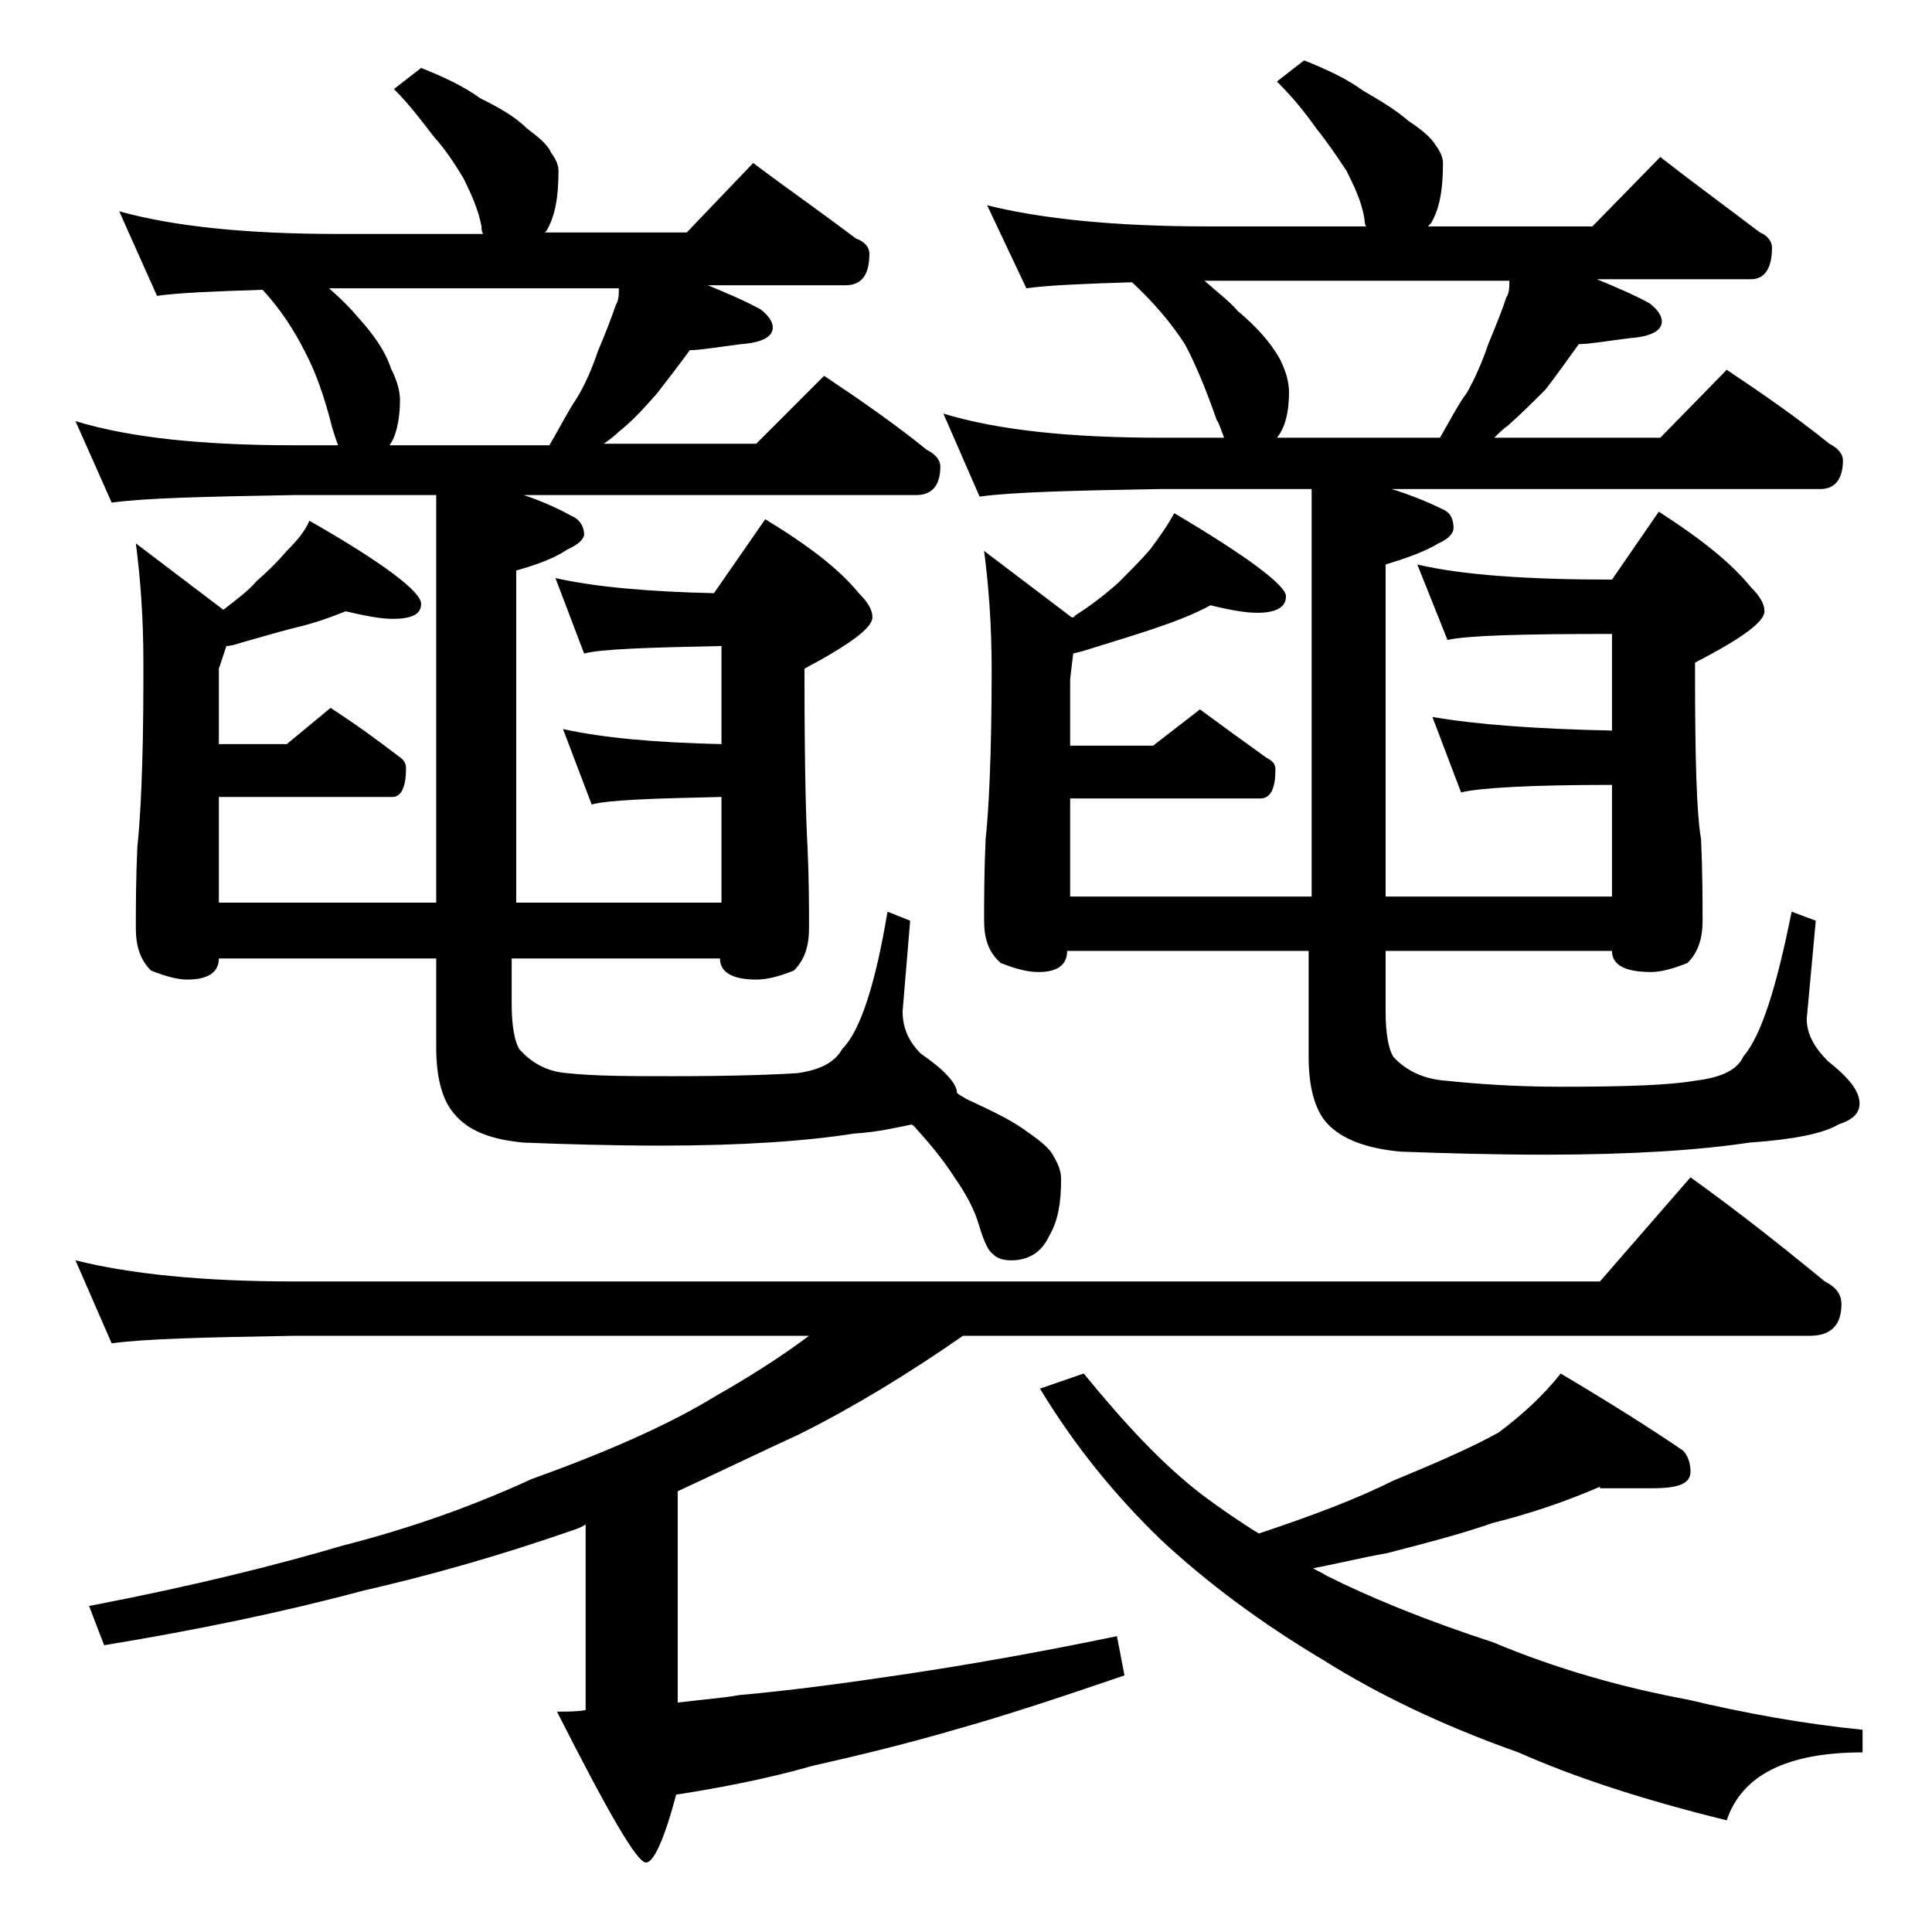
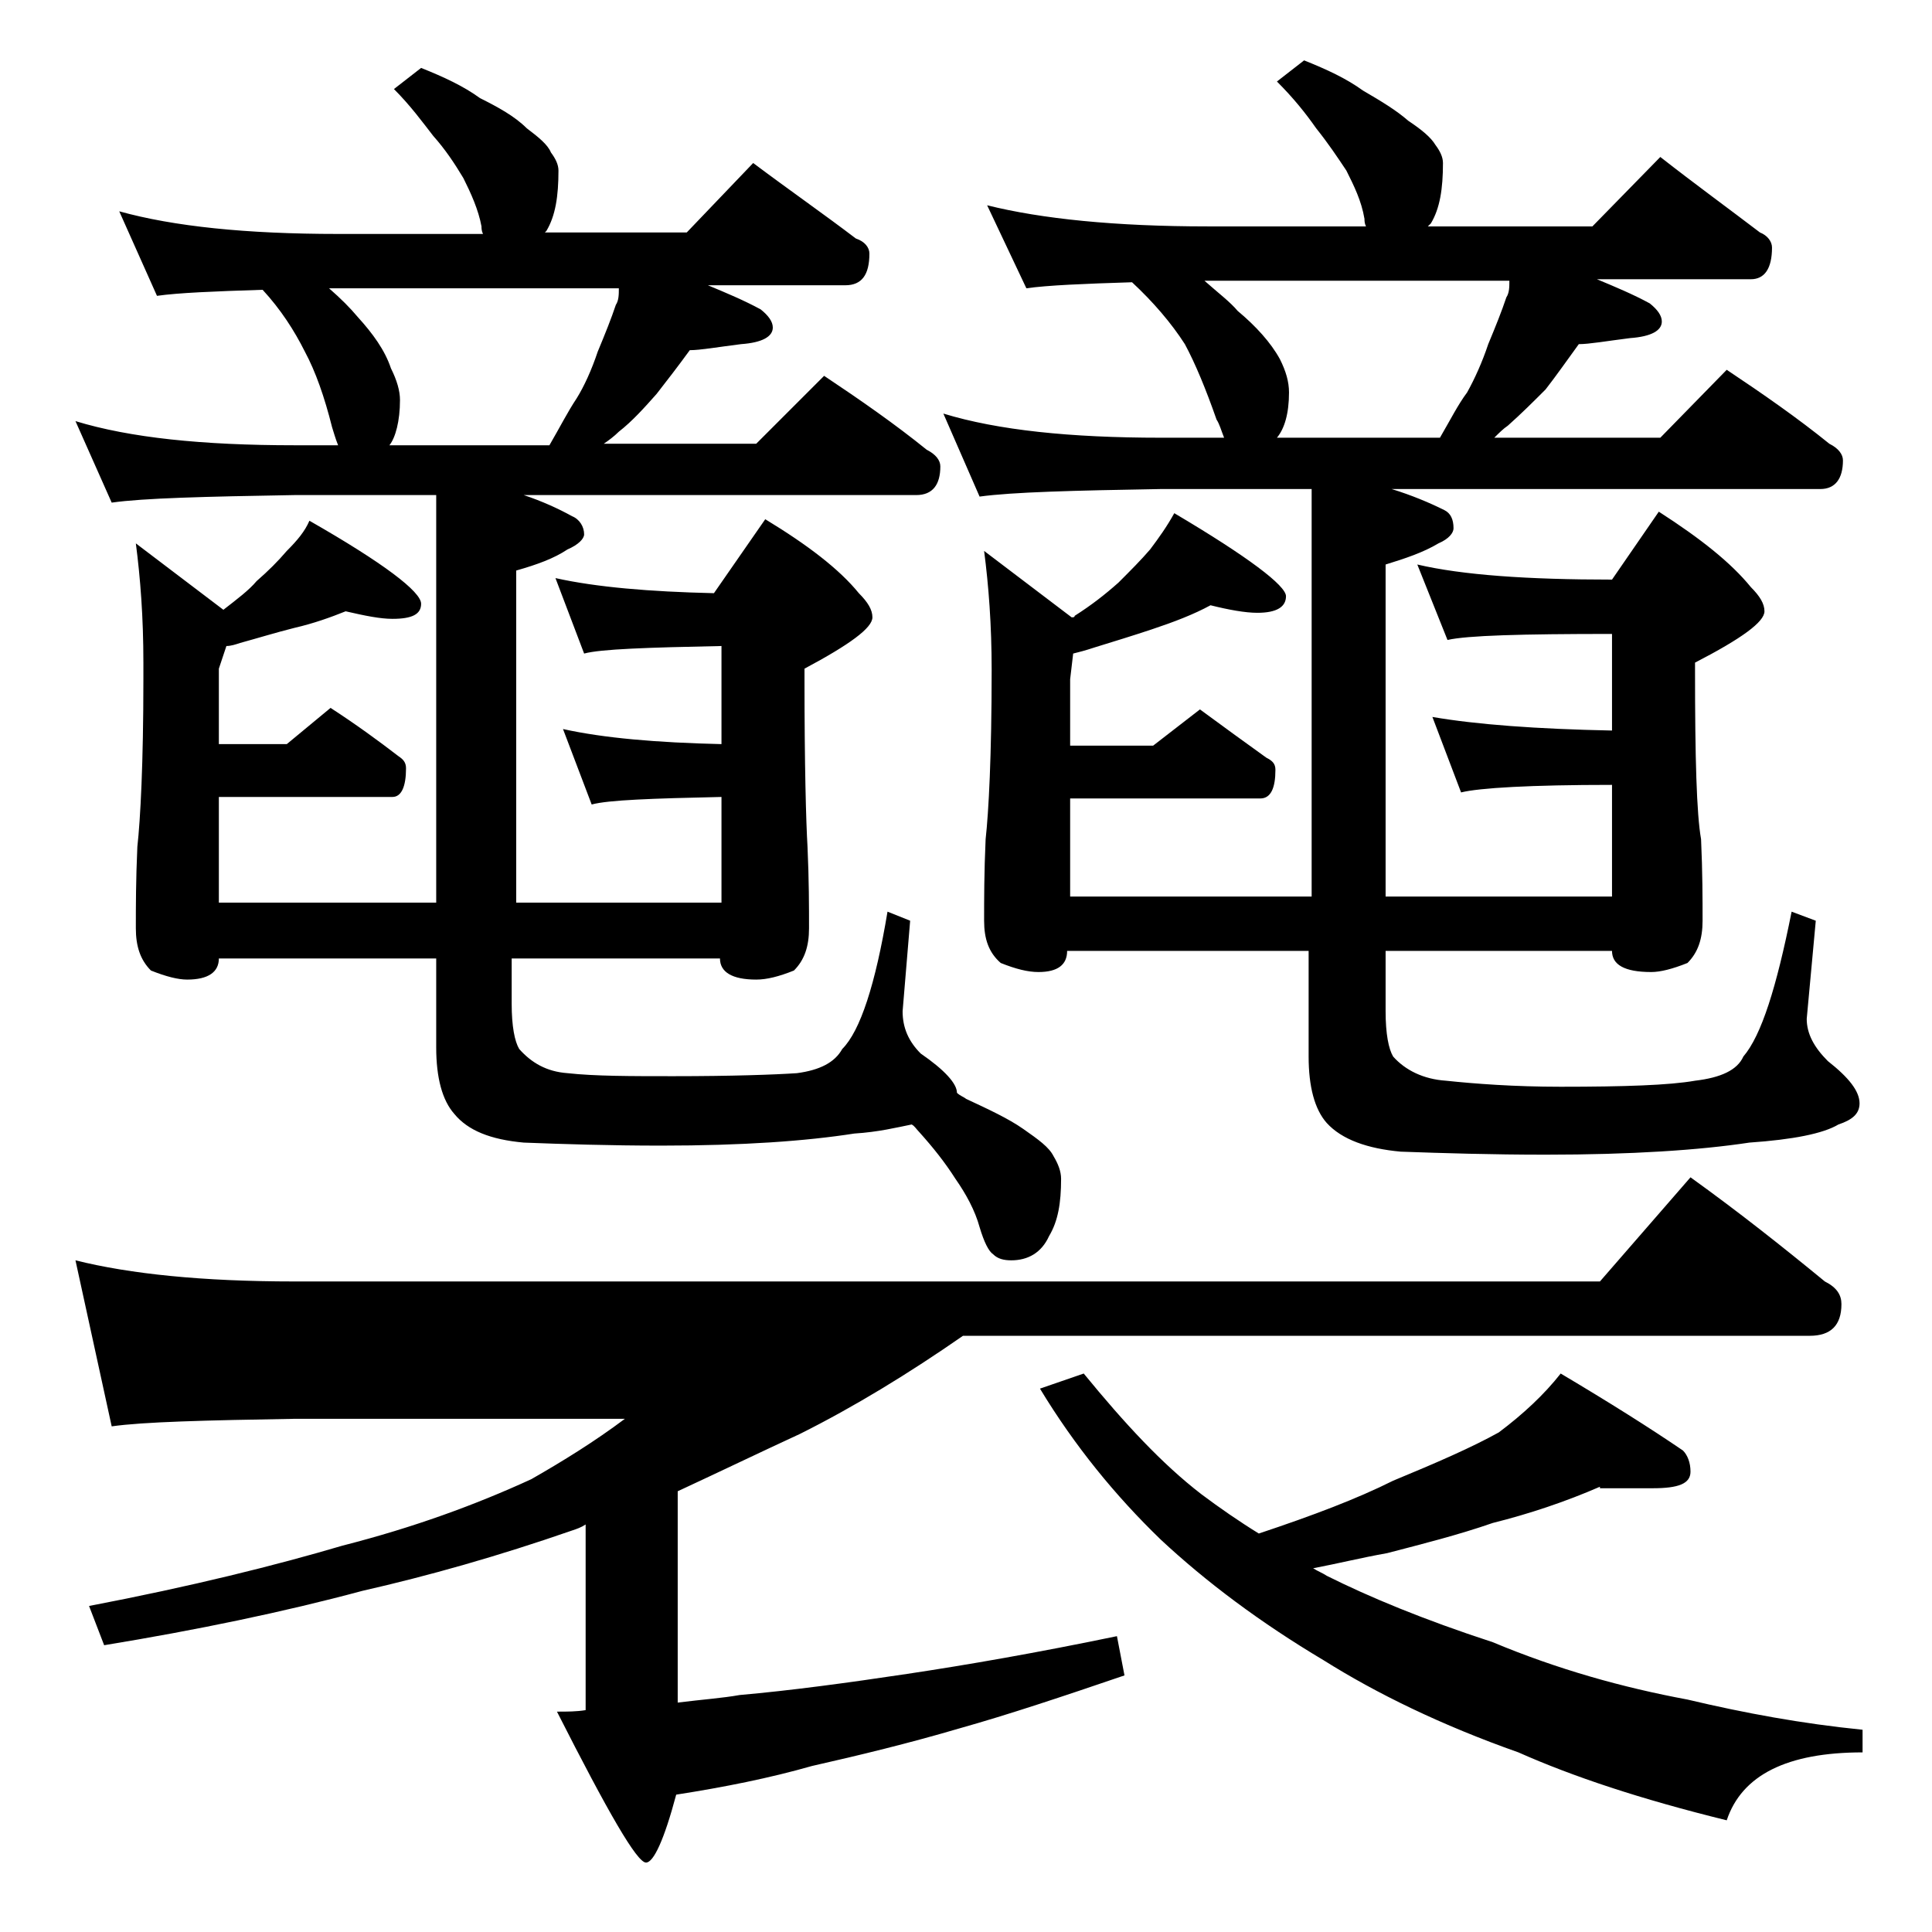
<svg xmlns="http://www.w3.org/2000/svg" version="1.1" id="Layer_1" x="0px" y="0px" viewBox="0 0 128 128" enable-background="new 0 0 128 128" xml:space="preserve">
-   <path d="M27.9,4.5c1.5,0.6,2.8,1.2,3.9,2c1.2,0.6,2.3,1.2,3.1,2c0.8,0.6,1.4,1.1,1.6,1.6c0.3,0.4,0.5,0.8,0.5,1.2c0,1.7-0.2,3-0.8,4  l-0.1,0.1h9.4l4.4-4.6c2.4,1.8,4.7,3.4,6.8,5c0.6,0.2,0.9,0.6,0.9,1c0,1.4-0.5,2.1-1.6,2.1h-9.1c1.2,0.5,2.4,1,3.5,1.6  c0.5,0.4,0.8,0.8,0.8,1.2c0,0.6-0.7,1-2.1,1.1c-1.6,0.2-2.7,0.4-3.4,0.4c-0.8,1.1-1.5,2-2.2,2.9c-0.8,0.9-1.6,1.8-2.5,2.5  c-0.3,0.3-0.7,0.6-1,0.8h10.1l4.5-4.5c2.4,1.6,4.7,3.2,6.8,4.9c0.6,0.3,0.9,0.7,0.9,1.1c0,1.2-0.5,1.9-1.6,1.9h-26  c1.2,0.4,2.3,0.9,3.2,1.4c0.5,0.2,0.8,0.7,0.8,1.2c0,0.3-0.4,0.7-1.1,1c-0.9,0.6-2,1-3.4,1.4v22h13.6v-7c-4.6,0.1-7.5,0.2-8.6,0.5  l-1.9-5c2.7,0.6,6.2,0.9,10.5,1v-6.5c-4.9,0.1-8,0.2-9.1,0.5l-1.9-5c2.7,0.6,6.2,0.9,10.5,1l3.4-4.9c2.8,1.7,4.9,3.3,6.2,4.9  c0.6,0.6,0.9,1.1,0.9,1.6c0,0.7-1.5,1.8-4.5,3.4V45c0,5.7,0.1,9.4,0.2,11.1c0.1,2.2,0.1,4,0.1,5.4c0,1.2-0.3,2.1-1,2.8  c-1,0.4-1.8,0.6-2.5,0.6c-1.6,0-2.4-0.5-2.4-1.4H33.9v3c0,1.5,0.2,2.5,0.5,3c0.8,0.9,1.8,1.5,3.2,1.6c1.8,0.2,4.2,0.2,7,0.2  c3.9,0,6.7-0.1,8.2-0.2c1.5-0.2,2.5-0.7,3-1.6c1.2-1.2,2.2-4.3,3-9.1l1.5,0.6l-0.5,6c0,1.1,0.4,2,1.2,2.8c1.6,1.1,2.4,2,2.4,2.6  c0.2,0.2,0.5,0.3,0.6,0.4c1.5,0.7,2.8,1.3,3.8,2c1,0.7,1.7,1.2,2,1.8c0.3,0.5,0.5,1,0.5,1.5c0,1.6-0.2,2.8-0.8,3.8  C69,83,68.1,83.5,67,83.5c-0.5,0-0.9-0.1-1.2-0.4c-0.3-0.2-0.6-0.8-0.9-1.8c-0.3-1.1-0.9-2.2-1.6-3.2c-0.7-1.1-1.5-2.1-2.4-3.1  c-0.2-0.2-0.3-0.4-0.5-0.5c-1,0.2-2.2,0.5-3.8,0.6c-3.2,0.5-7.4,0.8-12.8,0.8c-3.4,0-6.5-0.1-9.1-0.2c-2.2-0.2-3.7-0.8-4.6-1.9  c-0.8-0.9-1.2-2.4-1.2-4.4v-5.9H14.5c0,0.9-0.7,1.4-2.1,1.4c-0.6,0-1.4-0.2-2.4-0.6c-0.7-0.7-1-1.6-1-2.8c0-1.4,0-3.2,0.1-5.4  c0.2-1.8,0.4-5.5,0.4-11.1v-1.1c0-3-0.2-5.6-0.5-7.9l5.8,4.4c0.9-0.7,1.7-1.3,2.2-1.9c0.8-0.7,1.4-1.3,2-2c0.7-0.7,1.2-1.3,1.5-2  c4.9,2.8,7.4,4.7,7.4,5.5c0,0.7-0.6,1-1.9,1c-0.8,0-1.8-0.2-3.1-0.5c-1,0.4-2.1,0.8-3.4,1.1c-1.2,0.3-2.5,0.7-3.6,1  c-0.3,0.1-0.6,0.2-0.9,0.2l-0.5,1.5v5H19l2.9-2.4c1.7,1.1,3.2,2.2,4.5,3.2c0.3,0.2,0.5,0.4,0.5,0.8c0,1.2-0.3,1.9-0.9,1.9H14.5v7  h14.4v-27h-9.4c-5.9,0.1-10,0.2-12.1,0.5L5,27.9c3.6,1.1,8.4,1.6,14.5,1.6h2.9c-0.2-0.5-0.3-0.9-0.4-1.2c-0.5-2-1.1-3.7-1.8-5  c-0.7-1.4-1.6-2.8-2.8-4.1c-3.2,0.1-5.6,0.2-7,0.4L7.9,14c3.6,1,8.4,1.5,14.5,1.5H32c-0.1-0.2-0.1-0.4-0.1-0.5  c-0.2-1.1-0.7-2.2-1.2-3.2c-0.6-1-1.2-1.9-2-2.8c-0.7-0.9-1.5-2-2.6-3.1L27.9,4.5z M5,83.5c3.6,0.9,8.4,1.4,14.5,1.4H106l6-6.9  c3.2,2.3,6.1,4.6,8.9,6.9c0.8,0.4,1.1,0.9,1.1,1.5c0,1.4-0.7,2.1-2.1,2.1H63.8C60.2,91,56.6,93.2,53,95c-2.6,1.2-5.3,2.5-8.1,3.8v14  c1.6-0.2,3-0.3,4.1-0.5c3.4-0.3,7.1-0.8,11.1-1.4c4-0.6,8.6-1.4,13.9-2.5l0.5,2.6c-4.1,1.4-7.7,2.6-10.9,3.5c-3.4,1-6.7,1.8-9.8,2.5  c-2.8,0.8-5.8,1.4-9,1.9c-0.8,3-1.5,4.5-2,4.5c-0.6,0-2.5-3.3-5.9-10c0.7,0,1.3,0,1.9-0.1V101c-0.3,0.2-0.6,0.3-0.9,0.4  c-4.9,1.7-9.5,3-13.9,4C18.8,106.8,13,108,6.9,109l-1-2.6c6.8-1.3,12.4-2.7,16.8-4c4.7-1.2,8.8-2.7,12.5-4.4c5-1.8,9.1-3.6,12.2-5.5  c2.1-1.2,4.2-2.5,6.2-4H19.5c-5.9,0.1-10,0.2-12.1,0.5L5,83.5z M25.8,29.5h10.6c0.7-1.2,1.2-2.2,1.8-3.1c0.5-0.8,1-1.9,1.4-3.1  c0.5-1.2,0.9-2.2,1.2-3.1c0.2-0.3,0.2-0.7,0.2-1.1H21.8c0.8,0.7,1.4,1.3,1.9,1.9c1,1.1,1.8,2.2,2.2,3.4c0.4,0.8,0.6,1.5,0.6,2.1  C26.5,27.9,26.2,29,25.8,29.5z M86.4,4c1.5,0.6,2.8,1.2,3.9,2c1.2,0.7,2.2,1.3,3,2c0.9,0.6,1.5,1.1,1.8,1.6c0.3,0.4,0.5,0.8,0.5,1.2  c0,1.7-0.2,3-0.8,4L94.6,15h10.9l4.5-4.6c2.3,1.8,4.5,3.4,6.6,5c0.5,0.2,0.8,0.6,0.8,1c0,1.4-0.5,2.1-1.4,2.1h-10.2  c1.2,0.5,2.4,1,3.5,1.6c0.5,0.4,0.8,0.8,0.8,1.2c0,0.6-0.7,1-2.1,1.1c-1.6,0.2-2.7,0.4-3.4,0.4c-0.8,1.1-1.5,2.1-2.2,3  c-0.8,0.8-1.6,1.6-2.5,2.4c-0.3,0.2-0.6,0.5-0.9,0.8H110l4.4-4.5c2.4,1.6,4.7,3.2,6.8,4.9c0.6,0.3,0.9,0.7,0.9,1.1  c0,1.2-0.5,1.9-1.5,1.9H92.2c1.3,0.4,2.5,0.9,3.5,1.4c0.4,0.2,0.6,0.6,0.6,1.2c0,0.3-0.3,0.7-1,1c-1,0.6-2.2,1-3.5,1.4v22h15V52  c-5.4,0-8.8,0.2-10,0.5l-1.9-5c2.9,0.5,6.9,0.8,11.9,0.9V42c-6,0-9.6,0.1-10.9,0.4l-2-5c3,0.7,7.3,1,12.9,1l3.1-4.5  c2.8,1.8,4.8,3.4,6.1,5c0.6,0.6,0.9,1.1,0.9,1.6c0,0.7-1.5,1.8-4.6,3.4v0.5c0,5.8,0.1,9.5,0.4,11.2c0.1,2.2,0.1,4,0.1,5.4  c0,1.2-0.3,2.1-1,2.8c-1,0.4-1.8,0.6-2.4,0.6c-1.8,0-2.6-0.5-2.6-1.4h-15v4c0,1.5,0.2,2.5,0.5,3c0.8,0.9,2,1.5,3.5,1.6  c1.9,0.2,4.5,0.4,7.6,0.4c4.2,0,7.2-0.1,8.9-0.4c1.7-0.2,2.8-0.7,3.2-1.6c1.2-1.4,2.2-4.6,3.2-9.6l1.6,0.6l-0.6,6.5  c0,1,0.5,1.9,1.4,2.8c1.4,1.1,2.1,2,2.1,2.8c0,0.7-0.5,1.1-1.4,1.4c-1,0.6-3,1-5.9,1.2c-3.3,0.5-7.8,0.8-13.5,0.8  c-3.6,0-6.8-0.1-9.6-0.2c-2.2-0.2-3.9-0.8-4.9-1.9c-0.8-0.9-1.2-2.4-1.2-4.4V63h-16c0,0.9-0.6,1.4-1.9,1.4c-0.7,0-1.5-0.2-2.5-0.6  c-0.8-0.7-1.1-1.6-1.1-2.8c0-1.4,0-3.2,0.1-5.4c0.2-1.8,0.4-5.5,0.4-11.2c0-3-0.2-5.6-0.5-7.9l5.8,4.4c0.1,0,0.2,0,0.2-0.1  c1.1-0.7,2-1.4,2.9-2.2c0.8-0.8,1.5-1.5,2.1-2.2c0.6-0.8,1.1-1.5,1.6-2.4c4.9,2.9,7.4,4.8,7.4,5.5s-0.6,1.1-1.9,1.1  c-0.8,0-1.9-0.2-3.1-0.5c-1.1,0.6-2.4,1.1-3.9,1.6c-1.2,0.4-2.5,0.8-3.8,1.2c-0.6,0.2-1,0.3-1.4,0.4L70.9,45v4.4h5.5l3.1-2.4  c1.5,1.1,3,2.2,4.4,3.2c0.4,0.2,0.6,0.4,0.6,0.8c0,1.2-0.3,1.9-1,1.9H70.9v6.5h16v-27h-10c-5.8,0.1-9.8,0.2-12,0.5l-2.4-5.5  c3.6,1.1,8.4,1.6,14.4,1.6h4.2c-0.2-0.5-0.3-0.9-0.5-1.2c-0.7-2-1.4-3.7-2.1-5c-0.9-1.4-2.1-2.8-3.5-4.1c-3.2,0.1-5.6,0.2-7,0.4  l-2.6-5.5C69,14.5,73.9,15,80,15h10.5c-0.1-0.2-0.1-0.4-0.1-0.5c-0.2-1.2-0.7-2.2-1.2-3.2c-0.6-0.9-1.2-1.8-2-2.8  c-0.7-1-1.5-2-2.6-3.1L86.4,4z M106,98.5c-2.3,1-4.7,1.8-7.1,2.4c-2.3,0.8-4.7,1.4-7,2c-1.7,0.3-3.3,0.7-4.9,1  c0.3,0.2,0.6,0.3,0.9,0.5c2.8,1.4,6.4,2.9,11,4.4c4.3,1.8,8.6,3,12.9,3.8c3.8,0.9,7.6,1.6,11.6,2v1.5c-5,0-8,1.5-9,4.5  c-5.7-1.4-10.2-2.9-13.8-4.5c-5.1-1.8-9.4-3.9-12.9-6.1c-4.2-2.5-7.8-5.2-10.8-8c-3-2.9-5.7-6.2-8-10l2.9-1c2.7,3.3,5.2,6,7.8,8  c1.2,0.9,2.5,1.8,3.8,2.6c3.6-1.2,6.5-2.3,8.9-3.5c2.9-1.2,5.2-2.2,7-3.2c1.6-1.2,3-2.5,4.1-3.9c3.2,1.9,5.9,3.6,8.1,5.1  c0.3,0.3,0.5,0.8,0.5,1.4c0,0.8-0.8,1.1-2.5,1.1H106z M84.6,29h10.8c0.7-1.2,1.2-2.2,1.8-3c0.5-0.9,1-2,1.4-3.2  c0.5-1.2,0.9-2.2,1.2-3.1c0.2-0.3,0.2-0.7,0.2-1.1H79.8c0.9,0.8,1.7,1.4,2.2,2c1.2,1,2.2,2.1,2.8,3.2c0.4,0.8,0.6,1.5,0.6,2.2  C85.4,27.4,85.1,28.4,84.6,29z" />
+   <path d="M27.9,4.5c1.5,0.6,2.8,1.2,3.9,2c1.2,0.6,2.3,1.2,3.1,2c0.8,0.6,1.4,1.1,1.6,1.6c0.3,0.4,0.5,0.8,0.5,1.2c0,1.7-0.2,3-0.8,4  l-0.1,0.1h9.4l4.4-4.6c2.4,1.8,4.7,3.4,6.8,5c0.6,0.2,0.9,0.6,0.9,1c0,1.4-0.5,2.1-1.6,2.1h-9.1c1.2,0.5,2.4,1,3.5,1.6  c0.5,0.4,0.8,0.8,0.8,1.2c0,0.6-0.7,1-2.1,1.1c-1.6,0.2-2.7,0.4-3.4,0.4c-0.8,1.1-1.5,2-2.2,2.9c-0.8,0.9-1.6,1.8-2.5,2.5  c-0.3,0.3-0.7,0.6-1,0.8h10.1l4.5-4.5c2.4,1.6,4.7,3.2,6.8,4.9c0.6,0.3,0.9,0.7,0.9,1.1c0,1.2-0.5,1.9-1.6,1.9h-26  c1.2,0.4,2.3,0.9,3.2,1.4c0.5,0.2,0.8,0.7,0.8,1.2c0,0.3-0.4,0.7-1.1,1c-0.9,0.6-2,1-3.4,1.4v22h13.6v-7c-4.6,0.1-7.5,0.2-8.6,0.5  l-1.9-5c2.7,0.6,6.2,0.9,10.5,1v-6.5c-4.9,0.1-8,0.2-9.1,0.5l-1.9-5c2.7,0.6,6.2,0.9,10.5,1l3.4-4.9c2.8,1.7,4.9,3.3,6.2,4.9  c0.6,0.6,0.9,1.1,0.9,1.6c0,0.7-1.5,1.8-4.5,3.4V45c0,5.7,0.1,9.4,0.2,11.1c0.1,2.2,0.1,4,0.1,5.4c0,1.2-0.3,2.1-1,2.8  c-1,0.4-1.8,0.6-2.5,0.6c-1.6,0-2.4-0.5-2.4-1.4H33.9v3c0,1.5,0.2,2.5,0.5,3c0.8,0.9,1.8,1.5,3.2,1.6c1.8,0.2,4.2,0.2,7,0.2  c3.9,0,6.7-0.1,8.2-0.2c1.5-0.2,2.5-0.7,3-1.6c1.2-1.2,2.2-4.3,3-9.1l1.5,0.6l-0.5,6c0,1.1,0.4,2,1.2,2.8c1.6,1.1,2.4,2,2.4,2.6  c0.2,0.2,0.5,0.3,0.6,0.4c1.5,0.7,2.8,1.3,3.8,2c1,0.7,1.7,1.2,2,1.8c0.3,0.5,0.5,1,0.5,1.5c0,1.6-0.2,2.8-0.8,3.8  C69,83,68.1,83.5,67,83.5c-0.5,0-0.9-0.1-1.2-0.4c-0.3-0.2-0.6-0.8-0.9-1.8c-0.3-1.1-0.9-2.2-1.6-3.2c-0.7-1.1-1.5-2.1-2.4-3.1  c-0.2-0.2-0.3-0.4-0.5-0.5c-1,0.2-2.2,0.5-3.8,0.6c-3.2,0.5-7.4,0.8-12.8,0.8c-3.4,0-6.5-0.1-9.1-0.2c-2.2-0.2-3.7-0.8-4.6-1.9  c-0.8-0.9-1.2-2.4-1.2-4.4v-5.9H14.5c0,0.9-0.7,1.4-2.1,1.4c-0.6,0-1.4-0.2-2.4-0.6c-0.7-0.7-1-1.6-1-2.8c0-1.4,0-3.2,0.1-5.4  c0.2-1.8,0.4-5.5,0.4-11.1v-1.1c0-3-0.2-5.6-0.5-7.9l5.8,4.4c0.9-0.7,1.7-1.3,2.2-1.9c0.8-0.7,1.4-1.3,2-2c0.7-0.7,1.2-1.3,1.5-2  c4.9,2.8,7.4,4.7,7.4,5.5c0,0.7-0.6,1-1.9,1c-0.8,0-1.8-0.2-3.1-0.5c-1,0.4-2.1,0.8-3.4,1.1c-1.2,0.3-2.5,0.7-3.6,1  c-0.3,0.1-0.6,0.2-0.9,0.2l-0.5,1.5v5H19l2.9-2.4c1.7,1.1,3.2,2.2,4.5,3.2c0.3,0.2,0.5,0.4,0.5,0.8c0,1.2-0.3,1.9-0.9,1.9H14.5v7  h14.4v-27h-9.4c-5.9,0.1-10,0.2-12.1,0.5L5,27.9c3.6,1.1,8.4,1.6,14.5,1.6h2.9c-0.2-0.5-0.3-0.9-0.4-1.2c-0.5-2-1.1-3.7-1.8-5  c-0.7-1.4-1.6-2.8-2.8-4.1c-3.2,0.1-5.6,0.2-7,0.4L7.9,14c3.6,1,8.4,1.5,14.5,1.5H32c-0.1-0.2-0.1-0.4-0.1-0.5  c-0.2-1.1-0.7-2.2-1.2-3.2c-0.6-1-1.2-1.9-2-2.8c-0.7-0.9-1.5-2-2.6-3.1L27.9,4.5z M5,83.5c3.6,0.9,8.4,1.4,14.5,1.4H106l6-6.9  c3.2,2.3,6.1,4.6,8.9,6.9c0.8,0.4,1.1,0.9,1.1,1.5c0,1.4-0.7,2.1-2.1,2.1H63.8C60.2,91,56.6,93.2,53,95c-2.6,1.2-5.3,2.5-8.1,3.8v14  c1.6-0.2,3-0.3,4.1-0.5c3.4-0.3,7.1-0.8,11.1-1.4c4-0.6,8.6-1.4,13.9-2.5l0.5,2.6c-4.1,1.4-7.7,2.6-10.9,3.5c-3.4,1-6.7,1.8-9.8,2.5  c-2.8,0.8-5.8,1.4-9,1.9c-0.8,3-1.5,4.5-2,4.5c-0.6,0-2.5-3.3-5.9-10c0.7,0,1.3,0,1.9-0.1V101c-0.3,0.2-0.6,0.3-0.9,0.4  c-4.9,1.7-9.5,3-13.9,4C18.8,106.8,13,108,6.9,109l-1-2.6c6.8-1.3,12.4-2.7,16.8-4c4.7-1.2,8.8-2.7,12.5-4.4c2.1-1.2,4.2-2.5,6.2-4H19.5c-5.9,0.1-10,0.2-12.1,0.5L5,83.5z M25.8,29.5h10.6c0.7-1.2,1.2-2.2,1.8-3.1c0.5-0.8,1-1.9,1.4-3.1  c0.5-1.2,0.9-2.2,1.2-3.1c0.2-0.3,0.2-0.7,0.2-1.1H21.8c0.8,0.7,1.4,1.3,1.9,1.9c1,1.1,1.8,2.2,2.2,3.4c0.4,0.8,0.6,1.5,0.6,2.1  C26.5,27.9,26.2,29,25.8,29.5z M86.4,4c1.5,0.6,2.8,1.2,3.9,2c1.2,0.7,2.2,1.3,3,2c0.9,0.6,1.5,1.1,1.8,1.6c0.3,0.4,0.5,0.8,0.5,1.2  c0,1.7-0.2,3-0.8,4L94.6,15h10.9l4.5-4.6c2.3,1.8,4.5,3.4,6.6,5c0.5,0.2,0.8,0.6,0.8,1c0,1.4-0.5,2.1-1.4,2.1h-10.2  c1.2,0.5,2.4,1,3.5,1.6c0.5,0.4,0.8,0.8,0.8,1.2c0,0.6-0.7,1-2.1,1.1c-1.6,0.2-2.7,0.4-3.4,0.4c-0.8,1.1-1.5,2.1-2.2,3  c-0.8,0.8-1.6,1.6-2.5,2.4c-0.3,0.2-0.6,0.5-0.9,0.8H110l4.4-4.5c2.4,1.6,4.7,3.2,6.8,4.9c0.6,0.3,0.9,0.7,0.9,1.1  c0,1.2-0.5,1.9-1.5,1.9H92.2c1.3,0.4,2.5,0.9,3.5,1.4c0.4,0.2,0.6,0.6,0.6,1.2c0,0.3-0.3,0.7-1,1c-1,0.6-2.2,1-3.5,1.4v22h15V52  c-5.4,0-8.8,0.2-10,0.5l-1.9-5c2.9,0.5,6.9,0.8,11.9,0.9V42c-6,0-9.6,0.1-10.9,0.4l-2-5c3,0.7,7.3,1,12.9,1l3.1-4.5  c2.8,1.8,4.8,3.4,6.1,5c0.6,0.6,0.9,1.1,0.9,1.6c0,0.7-1.5,1.8-4.6,3.4v0.5c0,5.8,0.1,9.5,0.4,11.2c0.1,2.2,0.1,4,0.1,5.4  c0,1.2-0.3,2.1-1,2.8c-1,0.4-1.8,0.6-2.4,0.6c-1.8,0-2.6-0.5-2.6-1.4h-15v4c0,1.5,0.2,2.5,0.5,3c0.8,0.9,2,1.5,3.5,1.6  c1.9,0.2,4.5,0.4,7.6,0.4c4.2,0,7.2-0.1,8.9-0.4c1.7-0.2,2.8-0.7,3.2-1.6c1.2-1.4,2.2-4.6,3.2-9.6l1.6,0.6l-0.6,6.5  c0,1,0.5,1.9,1.4,2.8c1.4,1.1,2.1,2,2.1,2.8c0,0.7-0.5,1.1-1.4,1.4c-1,0.6-3,1-5.9,1.2c-3.3,0.5-7.8,0.8-13.5,0.8  c-3.6,0-6.8-0.1-9.6-0.2c-2.2-0.2-3.9-0.8-4.9-1.9c-0.8-0.9-1.2-2.4-1.2-4.4V63h-16c0,0.9-0.6,1.4-1.9,1.4c-0.7,0-1.5-0.2-2.5-0.6  c-0.8-0.7-1.1-1.6-1.1-2.8c0-1.4,0-3.2,0.1-5.4c0.2-1.8,0.4-5.5,0.4-11.2c0-3-0.2-5.6-0.5-7.9l5.8,4.4c0.1,0,0.2,0,0.2-0.1  c1.1-0.7,2-1.4,2.9-2.2c0.8-0.8,1.5-1.5,2.1-2.2c0.6-0.8,1.1-1.5,1.6-2.4c4.9,2.9,7.4,4.8,7.4,5.5s-0.6,1.1-1.9,1.1  c-0.8,0-1.9-0.2-3.1-0.5c-1.1,0.6-2.4,1.1-3.9,1.6c-1.2,0.4-2.5,0.8-3.8,1.2c-0.6,0.2-1,0.3-1.4,0.4L70.9,45v4.4h5.5l3.1-2.4  c1.5,1.1,3,2.2,4.4,3.2c0.4,0.2,0.6,0.4,0.6,0.8c0,1.2-0.3,1.9-1,1.9H70.9v6.5h16v-27h-10c-5.8,0.1-9.8,0.2-12,0.5l-2.4-5.5  c3.6,1.1,8.4,1.6,14.4,1.6h4.2c-0.2-0.5-0.3-0.9-0.5-1.2c-0.7-2-1.4-3.7-2.1-5c-0.9-1.4-2.1-2.8-3.5-4.1c-3.2,0.1-5.6,0.2-7,0.4  l-2.6-5.5C69,14.5,73.9,15,80,15h10.5c-0.1-0.2-0.1-0.4-0.1-0.5c-0.2-1.2-0.7-2.2-1.2-3.2c-0.6-0.9-1.2-1.8-2-2.8  c-0.7-1-1.5-2-2.6-3.1L86.4,4z M106,98.5c-2.3,1-4.7,1.8-7.1,2.4c-2.3,0.8-4.7,1.4-7,2c-1.7,0.3-3.3,0.7-4.9,1  c0.3,0.2,0.6,0.3,0.9,0.5c2.8,1.4,6.4,2.9,11,4.4c4.3,1.8,8.6,3,12.9,3.8c3.8,0.9,7.6,1.6,11.6,2v1.5c-5,0-8,1.5-9,4.5  c-5.7-1.4-10.2-2.9-13.8-4.5c-5.1-1.8-9.4-3.9-12.9-6.1c-4.2-2.5-7.8-5.2-10.8-8c-3-2.9-5.7-6.2-8-10l2.9-1c2.7,3.3,5.2,6,7.8,8  c1.2,0.9,2.5,1.8,3.8,2.6c3.6-1.2,6.5-2.3,8.9-3.5c2.9-1.2,5.2-2.2,7-3.2c1.6-1.2,3-2.5,4.1-3.9c3.2,1.9,5.9,3.6,8.1,5.1  c0.3,0.3,0.5,0.8,0.5,1.4c0,0.8-0.8,1.1-2.5,1.1H106z M84.6,29h10.8c0.7-1.2,1.2-2.2,1.8-3c0.5-0.9,1-2,1.4-3.2  c0.5-1.2,0.9-2.2,1.2-3.1c0.2-0.3,0.2-0.7,0.2-1.1H79.8c0.9,0.8,1.7,1.4,2.2,2c1.2,1,2.2,2.1,2.8,3.2c0.4,0.8,0.6,1.5,0.6,2.2  C85.4,27.4,85.1,28.4,84.6,29z" />
</svg>